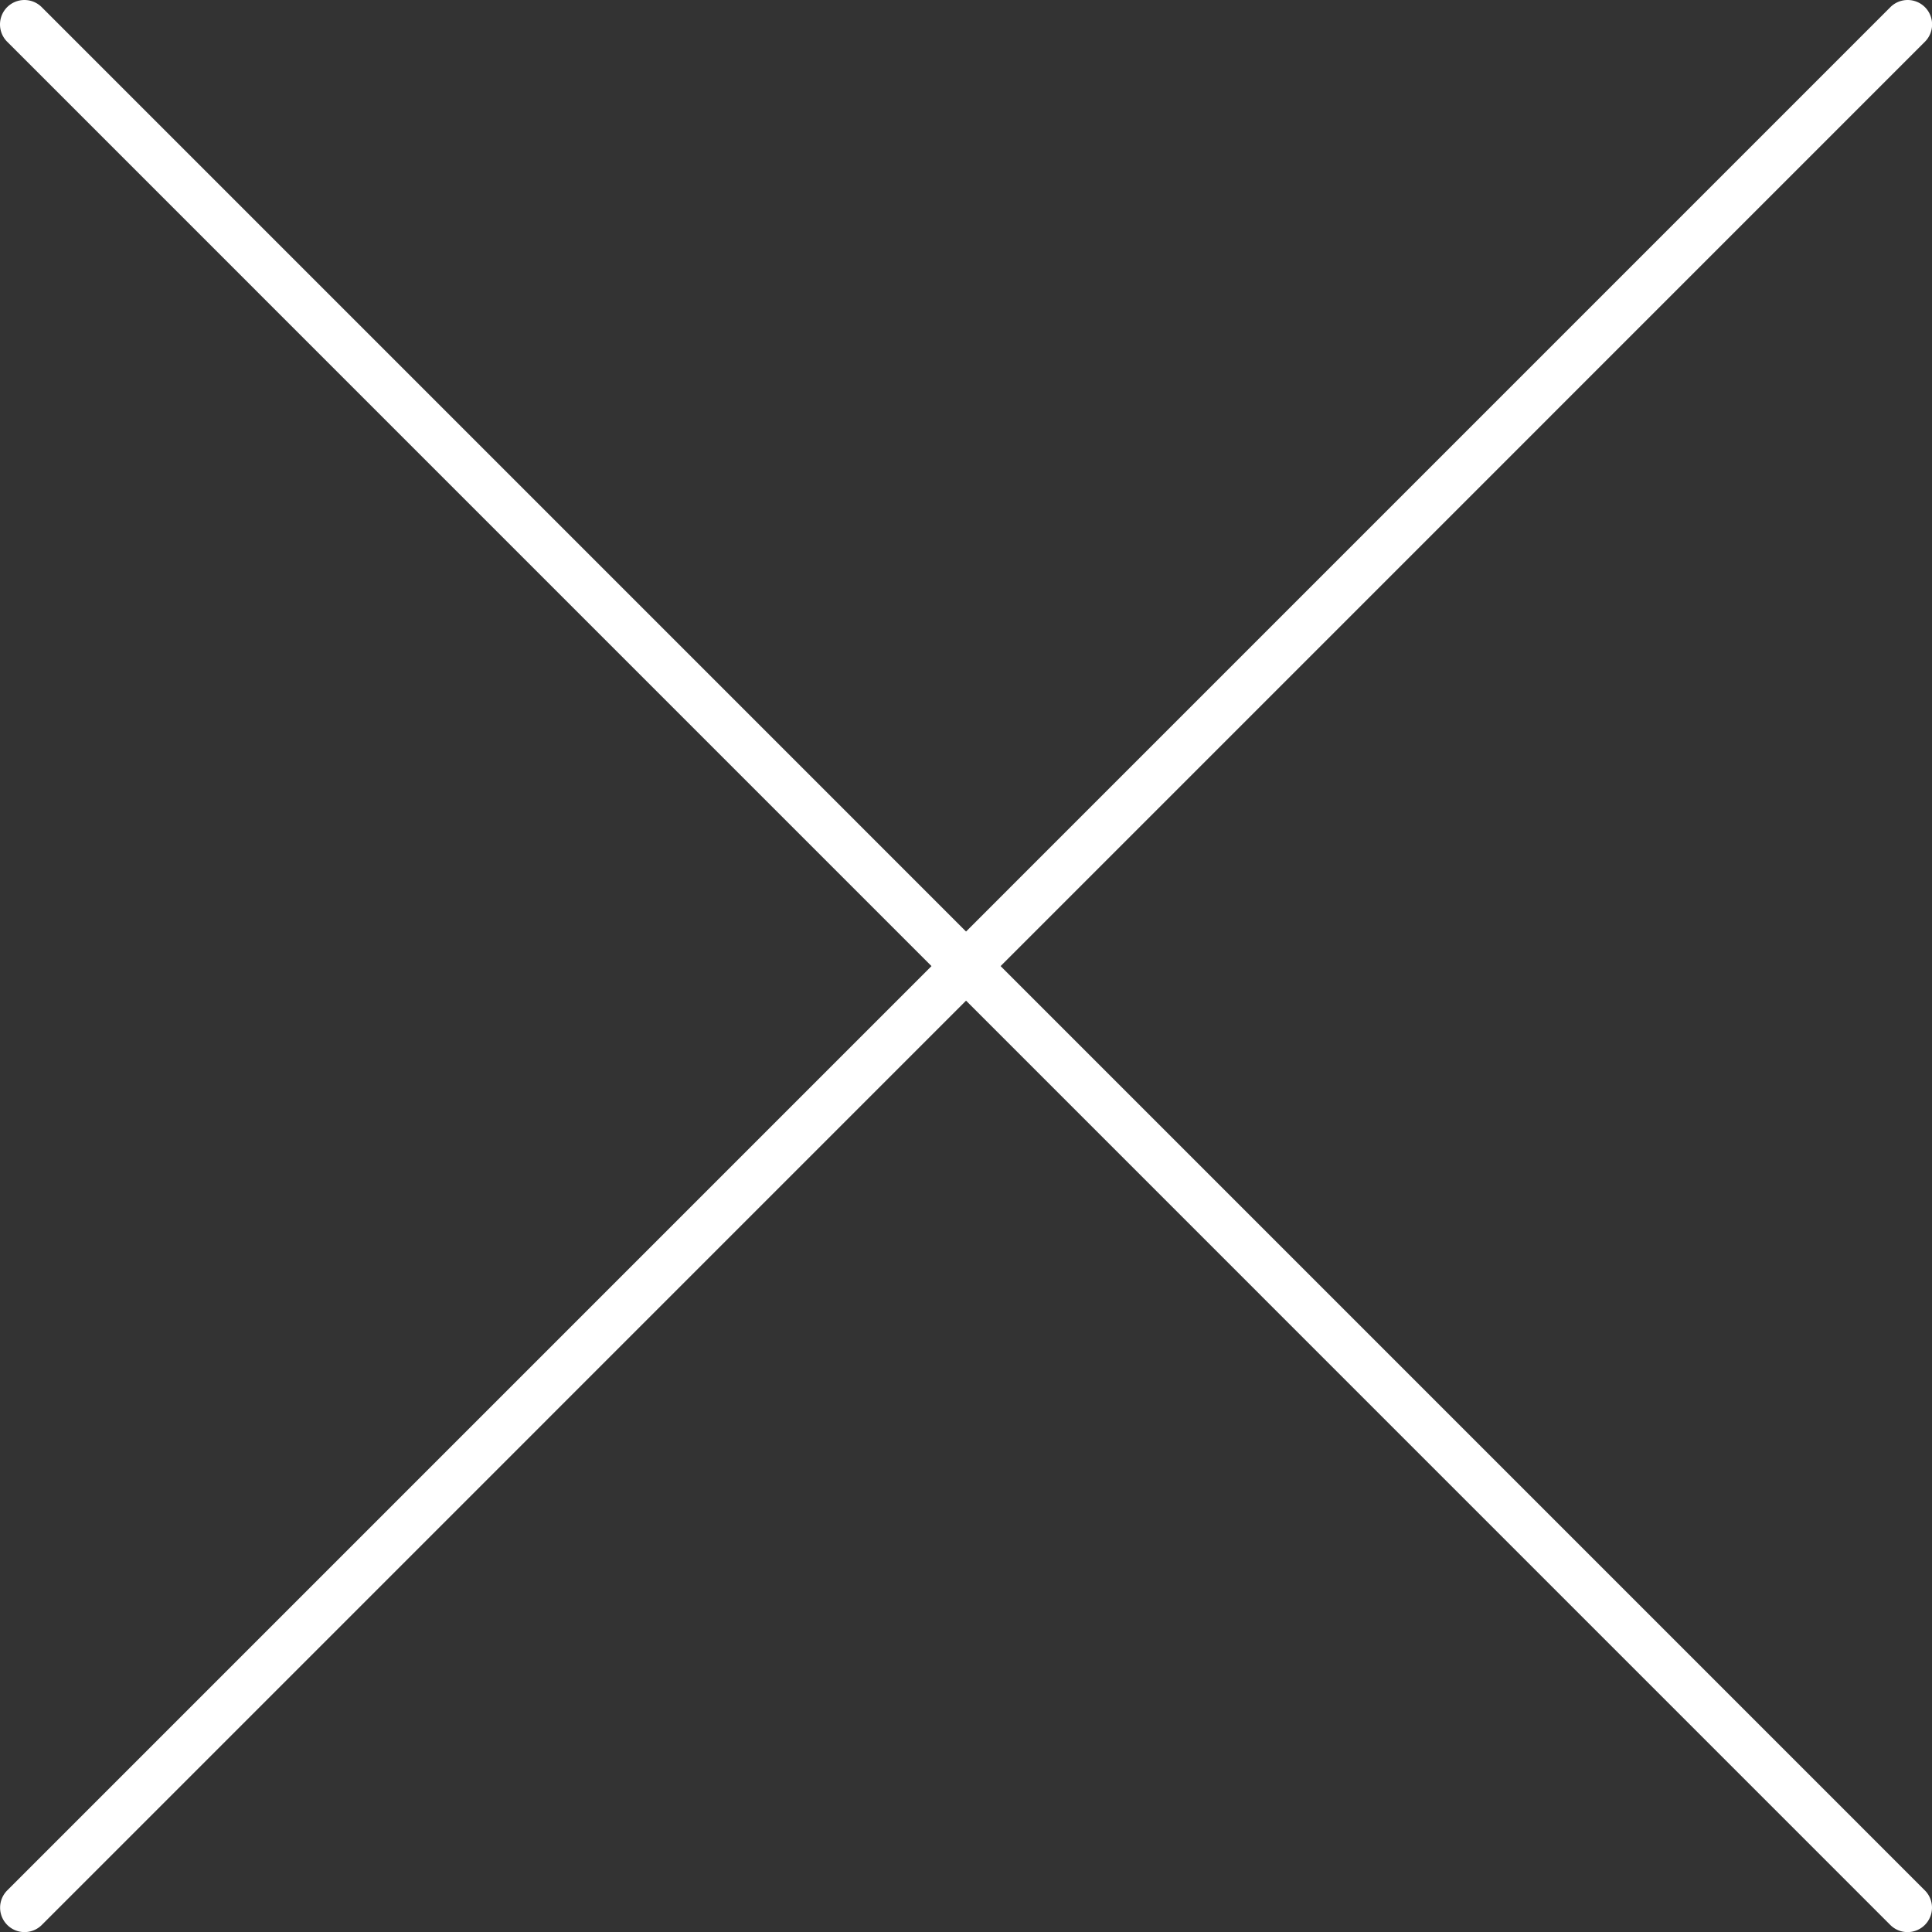
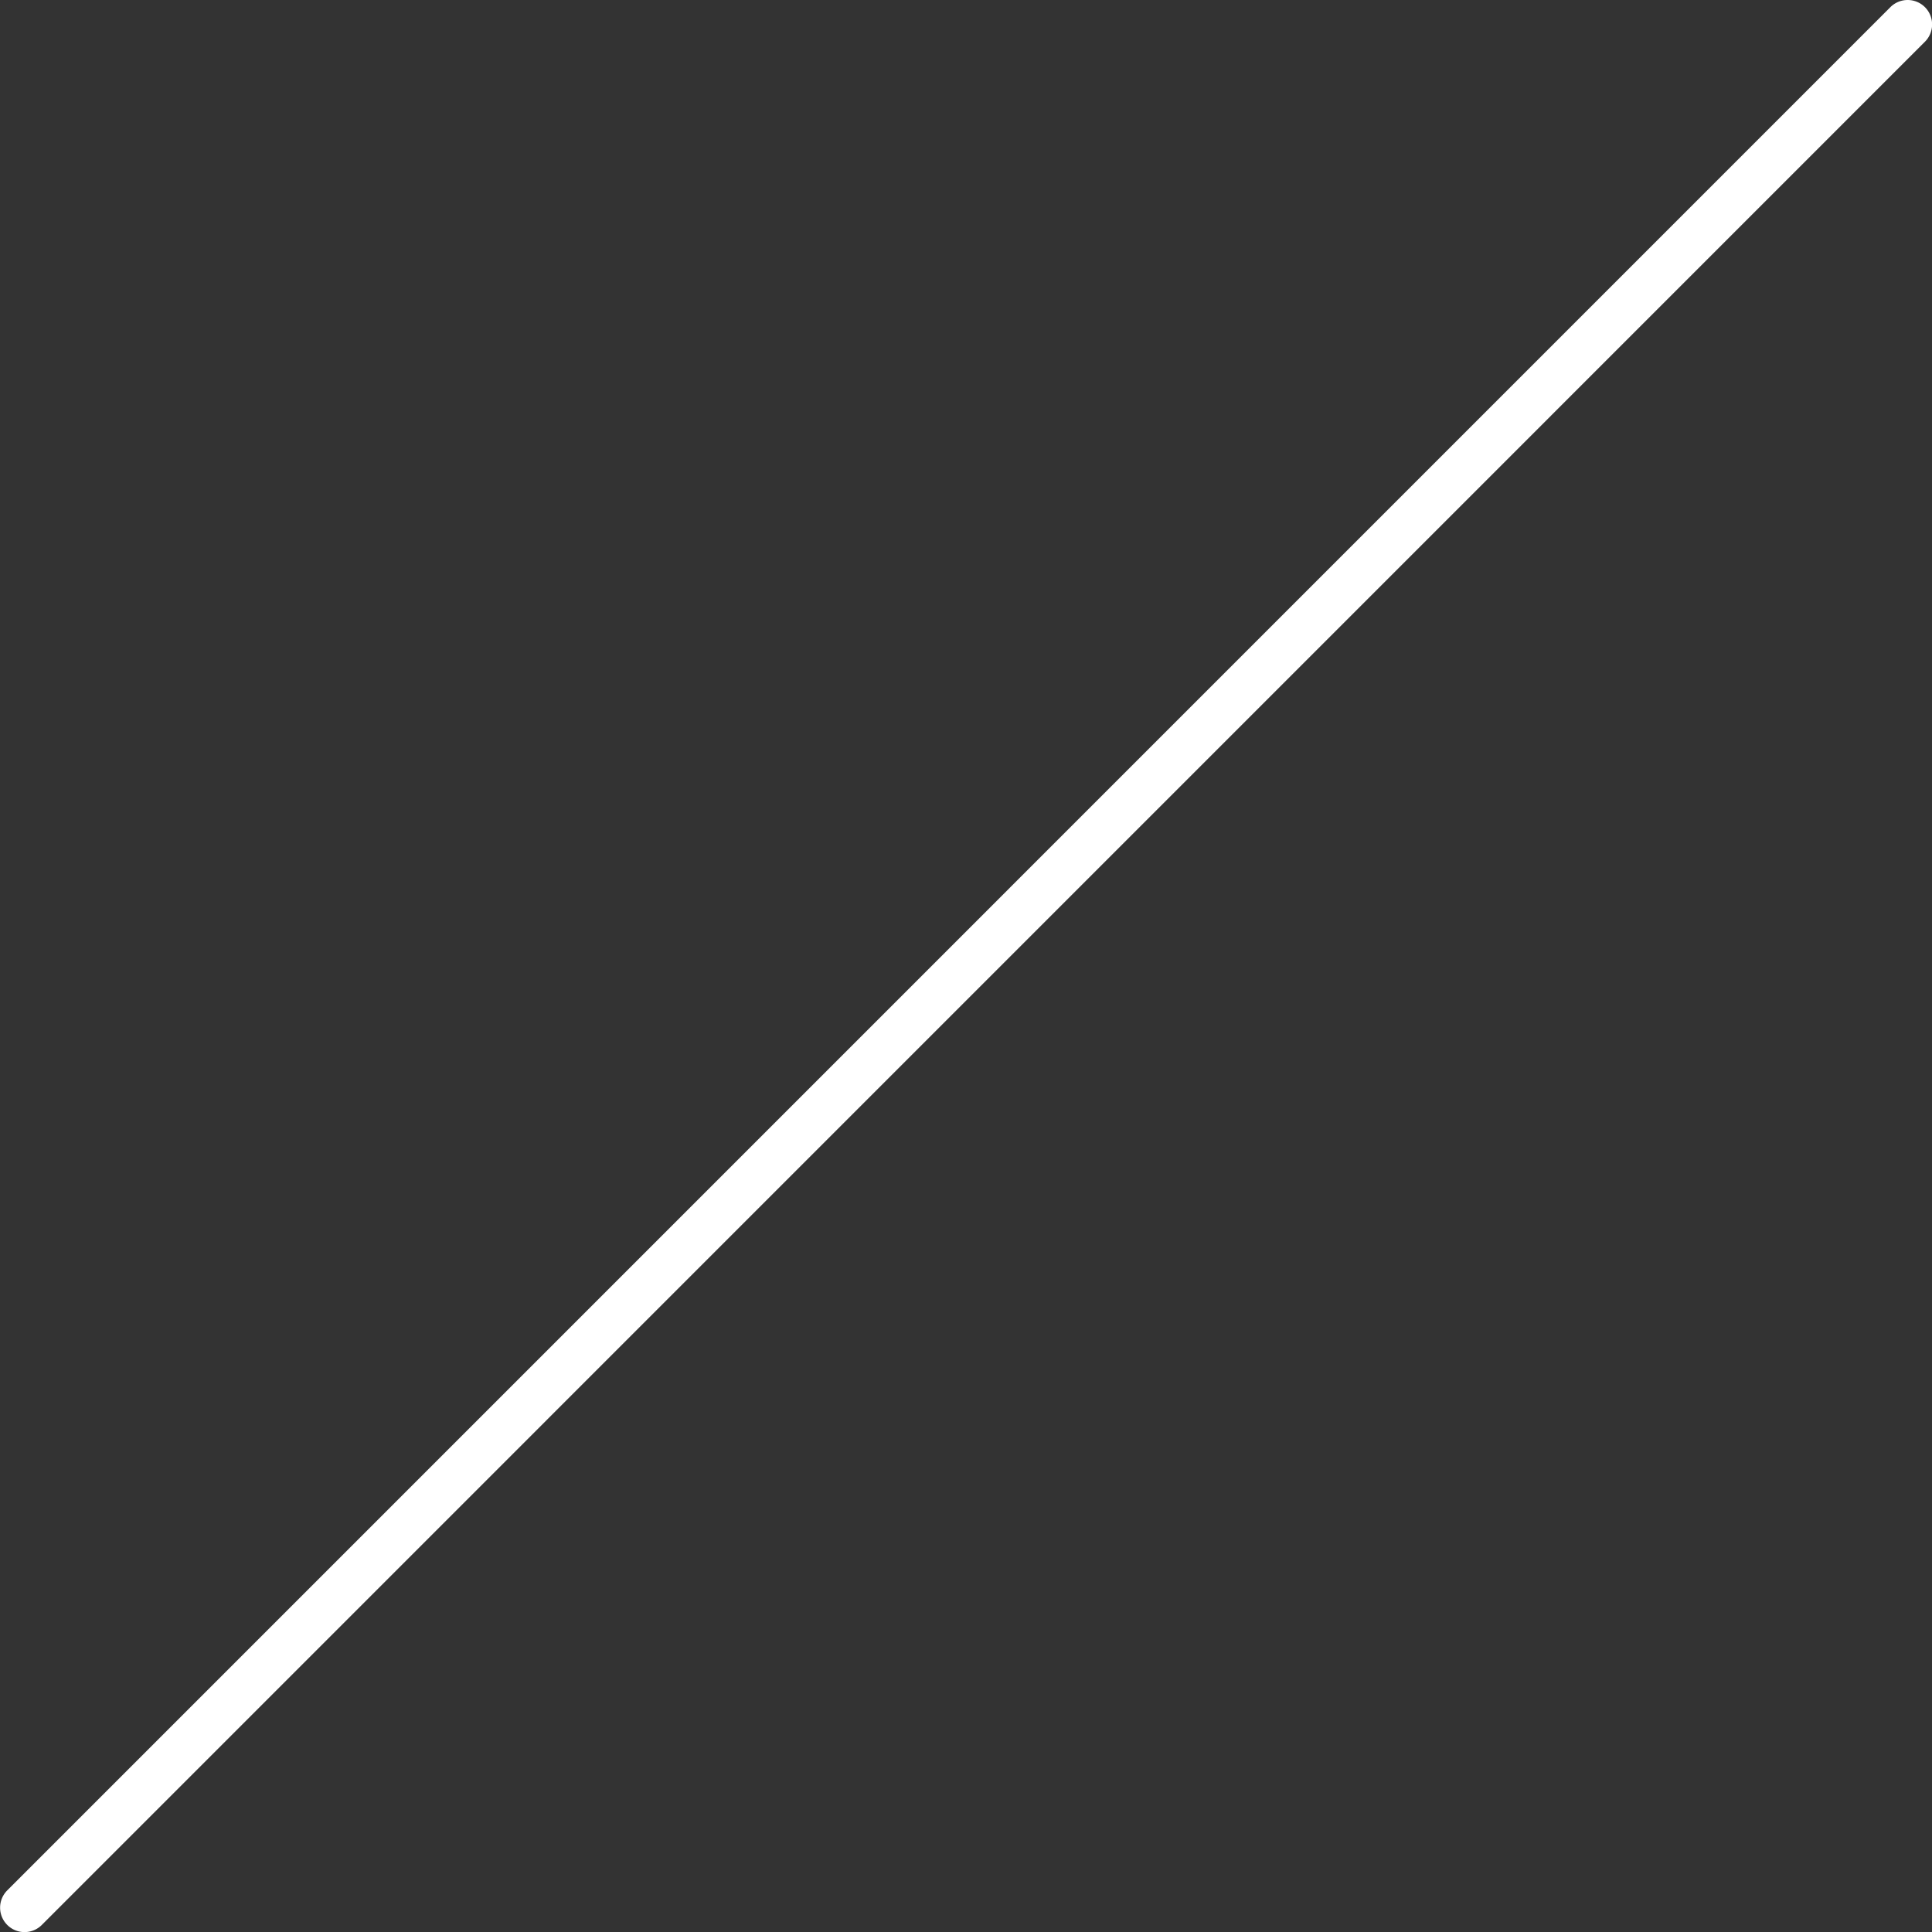
<svg xmlns="http://www.w3.org/2000/svg" width="79.051" height="79.055" viewBox="0 0 79.051 79.055">
  <rect x="0" y="0" width="79.051" height="79.055" fill="#333333" stroke="none" />
  <g id="グループ_635" data-name="グループ 635" transform="translate(-720.998 -5053.757)">
-     <path id="パス_5042" data-name="パス 5042" d="M-9909.953-9185.191a1,1,0,0,1-.707-.293l-77.051-77.055a1,1,0,0,1,0-1.414,1,1,0,0,1,1.414,0l77.051,77.055a1,1,0,0,1,0,1.414A1,1,0,0,1-9909.953-9185.191Z" transform="translate(10709.002 14318.003)" fill="#fff" />
    <path id="パス_5044" data-name="パス 5044" d="M-9987-9185.191a1,1,0,0,1-.707-.293,1,1,0,0,1,0-1.414l77.051-77.055a1,1,0,0,1,1.414,0,1,1,0,0,1,0,1.414l-77.051,77.055A1,1,0,0,1-9987-9185.191Z" transform="translate(10709.002 14318.003)" fill="#fff" />
  </g>
</svg>